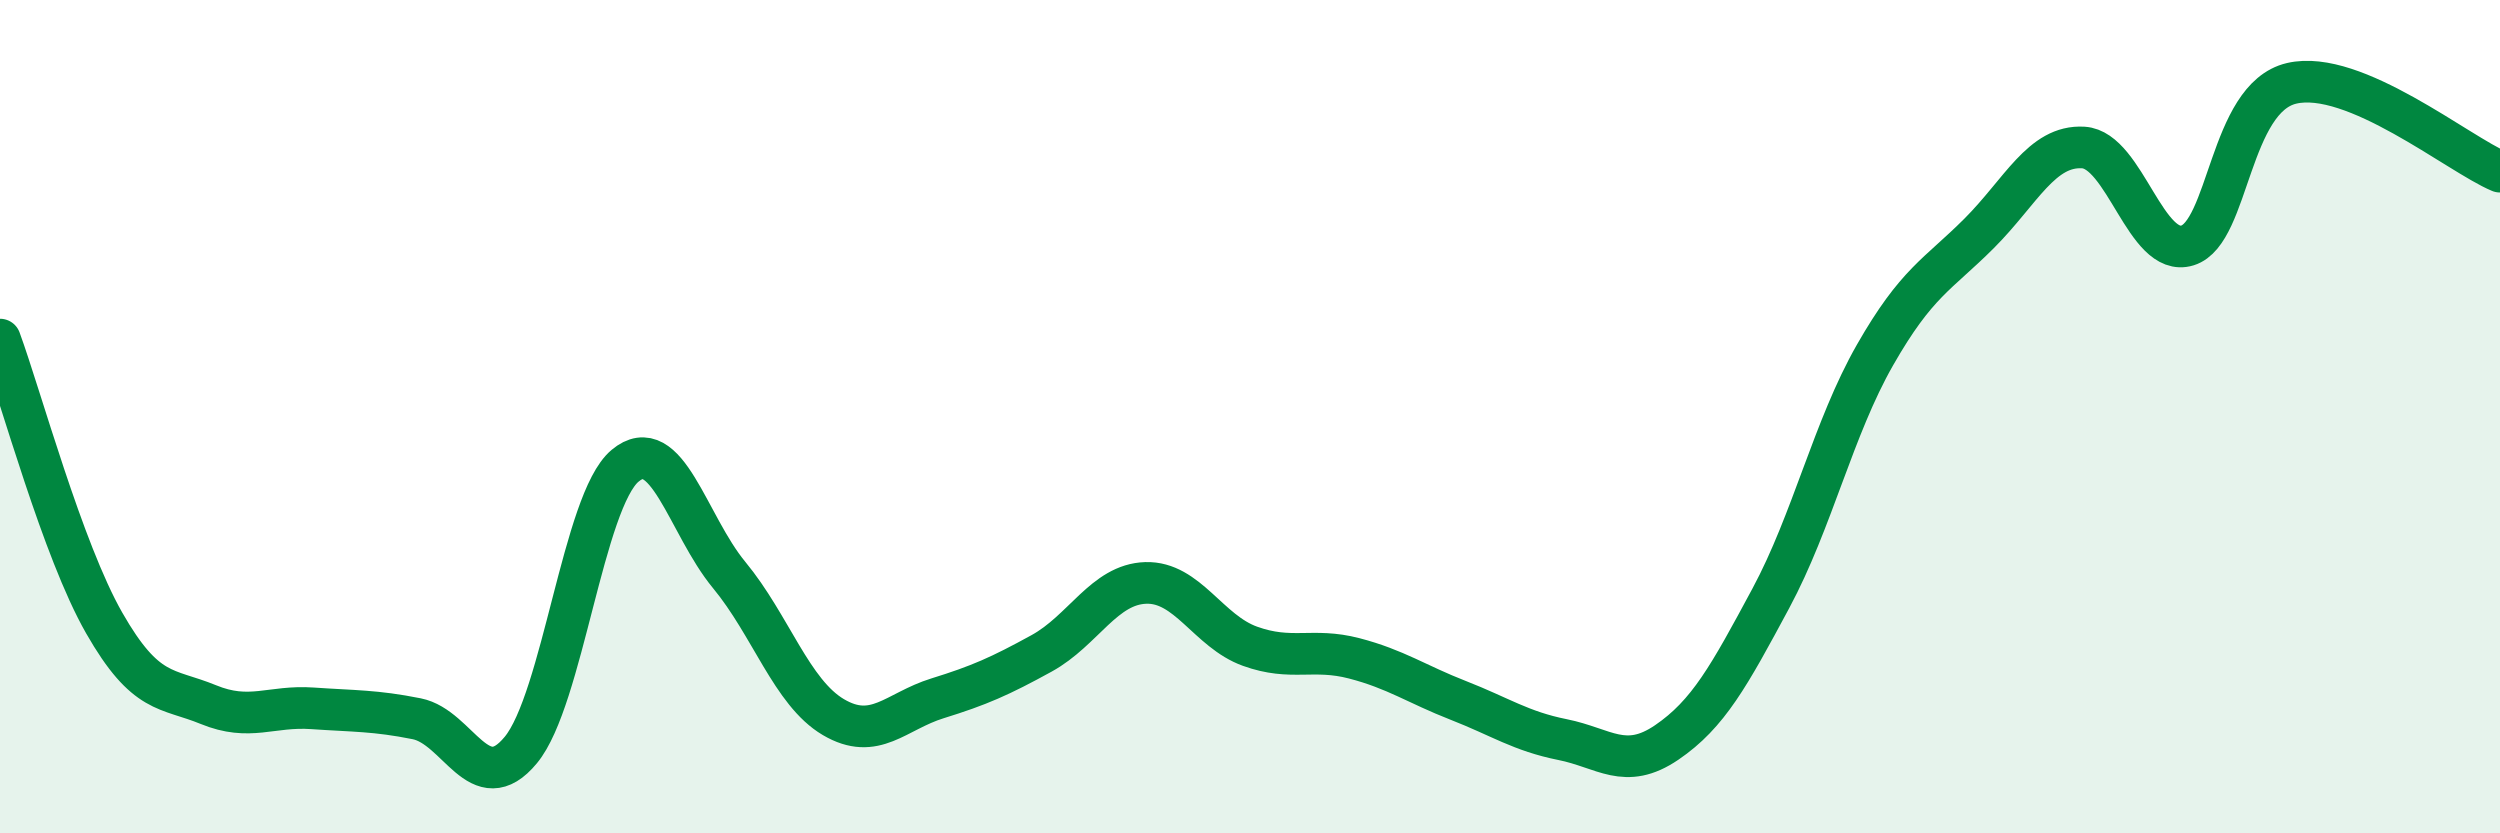
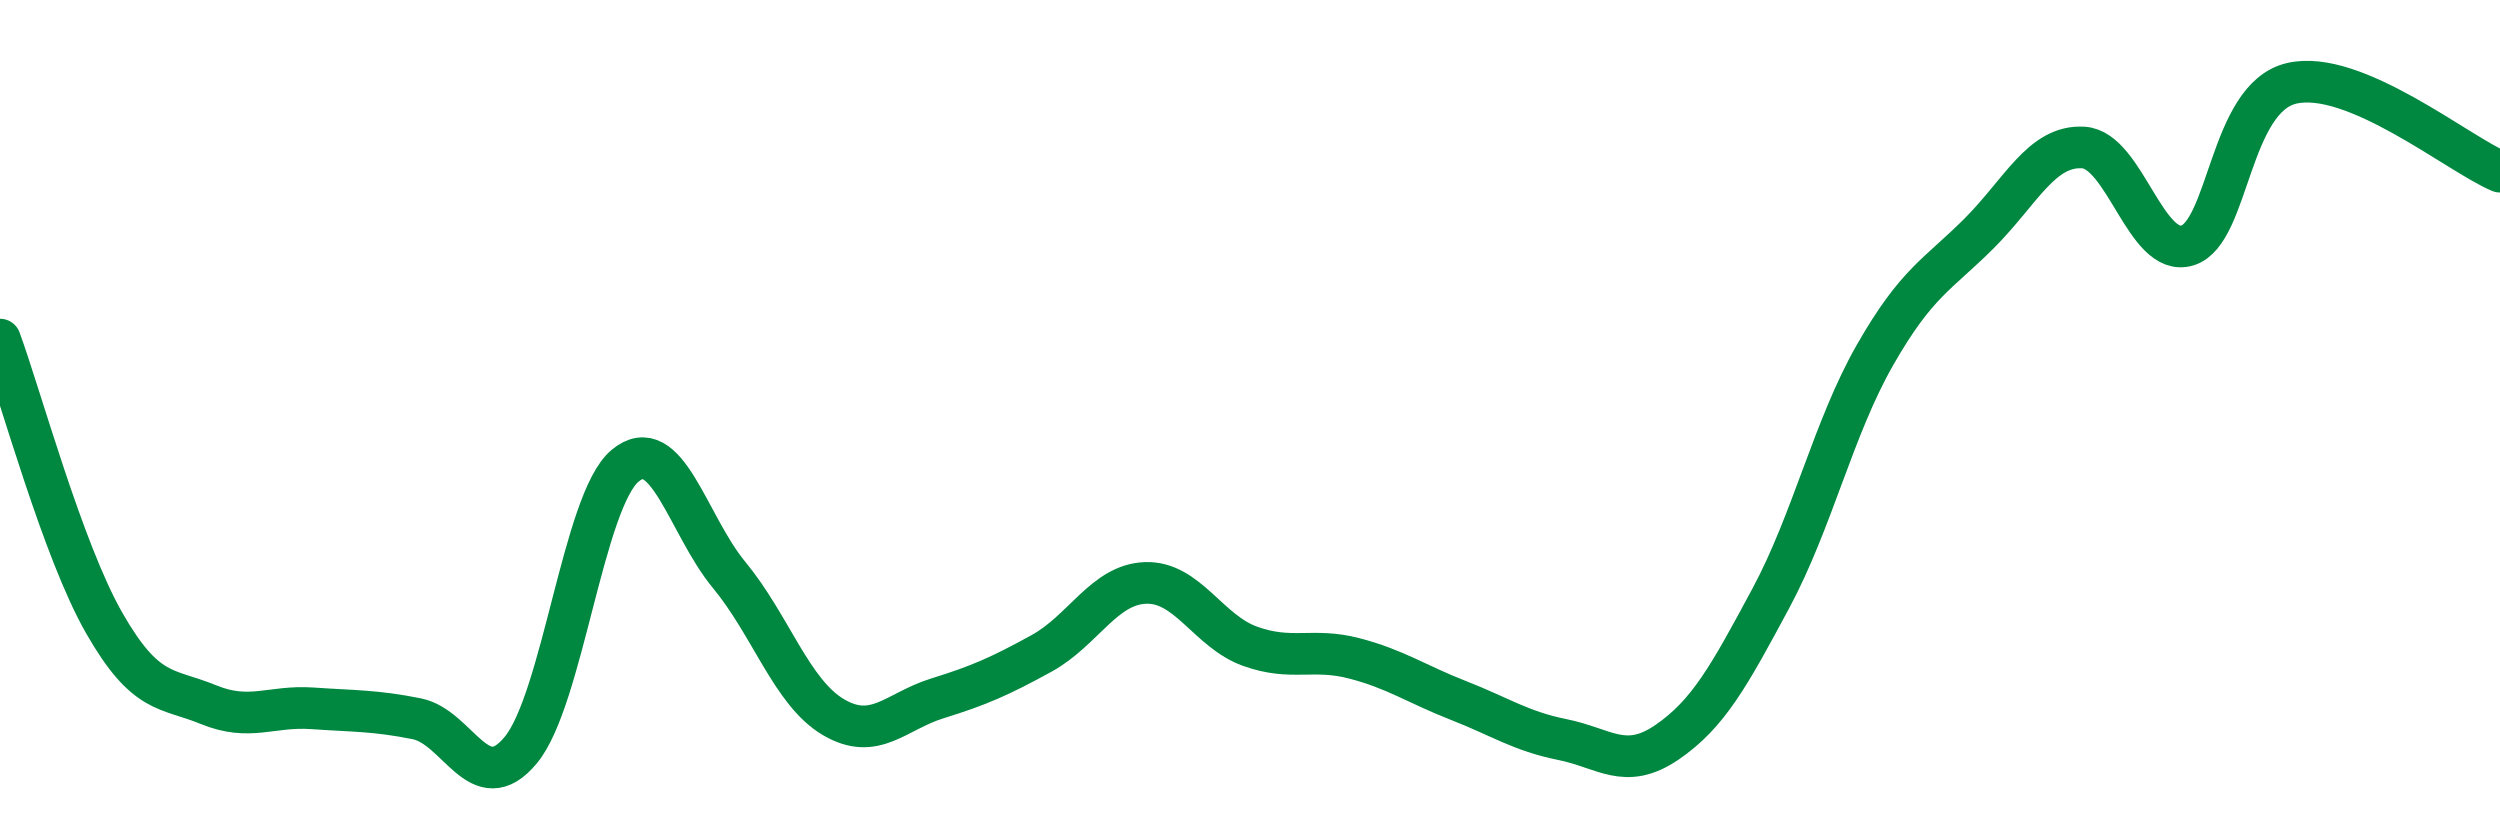
<svg xmlns="http://www.w3.org/2000/svg" width="60" height="20" viewBox="0 0 60 20">
-   <path d="M 0,8.15 C 0.5,9.51 1.5,13.2 2.5,14.95 C 3.5,16.7 4,16.5 5,16.91 C 6,17.32 6.5,16.93 7.5,17 C 8.5,17.07 9,17.05 10,17.25 C 11,17.45 11.5,19.21 12.5,18 C 13.5,16.79 14,12.02 15,11.18 C 16,10.34 16.5,12.59 17.5,13.8 C 18.5,15.01 19,16.62 20,17.21 C 21,17.8 21.5,17.07 22.5,16.76 C 23.5,16.45 24,16.23 25,15.68 C 26,15.13 26.5,14.02 27.5,13.99 C 28.5,13.96 29,15.15 30,15.51 C 31,15.87 31.5,15.54 32.5,15.8 C 33.5,16.06 34,16.42 35,16.81 C 36,17.2 36.5,17.55 37.5,17.75 C 38.5,17.95 39,18.5 40,17.82 C 41,17.14 41.5,16.22 42.5,14.36 C 43.5,12.5 44,10.27 45,8.52 C 46,6.77 46.5,6.6 47.5,5.6 C 48.5,4.6 49,3.48 50,3.54 C 51,3.6 51.5,6.2 52.5,5.89 C 53.5,5.58 53.5,2.35 55,2 C 56.5,1.65 59,3.7 60,4.12L60 20L0 20Z" fill="#008740" opacity="0.1" stroke-linecap="round" stroke-linejoin="round" />
  <path d="M 0,8.15 C 0.5,9.51 1.5,13.2 2.5,14.95 C 3.5,16.7 4,16.5 5,16.91 C 6,17.32 6.5,16.93 7.5,17 C 8.5,17.07 9,17.05 10,17.25 C 11,17.45 11.5,19.21 12.5,18 C 13.5,16.79 14,12.02 15,11.18 C 16,10.34 16.5,12.59 17.5,13.8 C 18.5,15.01 19,16.62 20,17.21 C 21,17.8 21.5,17.07 22.5,16.76 C 23.5,16.45 24,16.23 25,15.68 C 26,15.13 26.5,14.02 27.5,13.99 C 28.5,13.96 29,15.15 30,15.51 C 31,15.87 31.5,15.54 32.5,15.8 C 33.5,16.06 34,16.42 35,16.81 C 36,17.2 36.5,17.55 37.5,17.75 C 38.5,17.95 39,18.5 40,17.82 C 41,17.14 41.5,16.22 42.5,14.36 C 43.5,12.5 44,10.27 45,8.52 C 46,6.77 46.5,6.6 47.5,5.6 C 48.5,4.6 49,3.48 50,3.54 C 51,3.6 51.5,6.2 52.5,5.89 C 53.5,5.58 53.5,2.35 55,2 C 56.5,1.65 59,3.7 60,4.12" stroke="#008740" stroke-width="1" fill="none" stroke-linecap="round" stroke-linejoin="round" />
</svg>